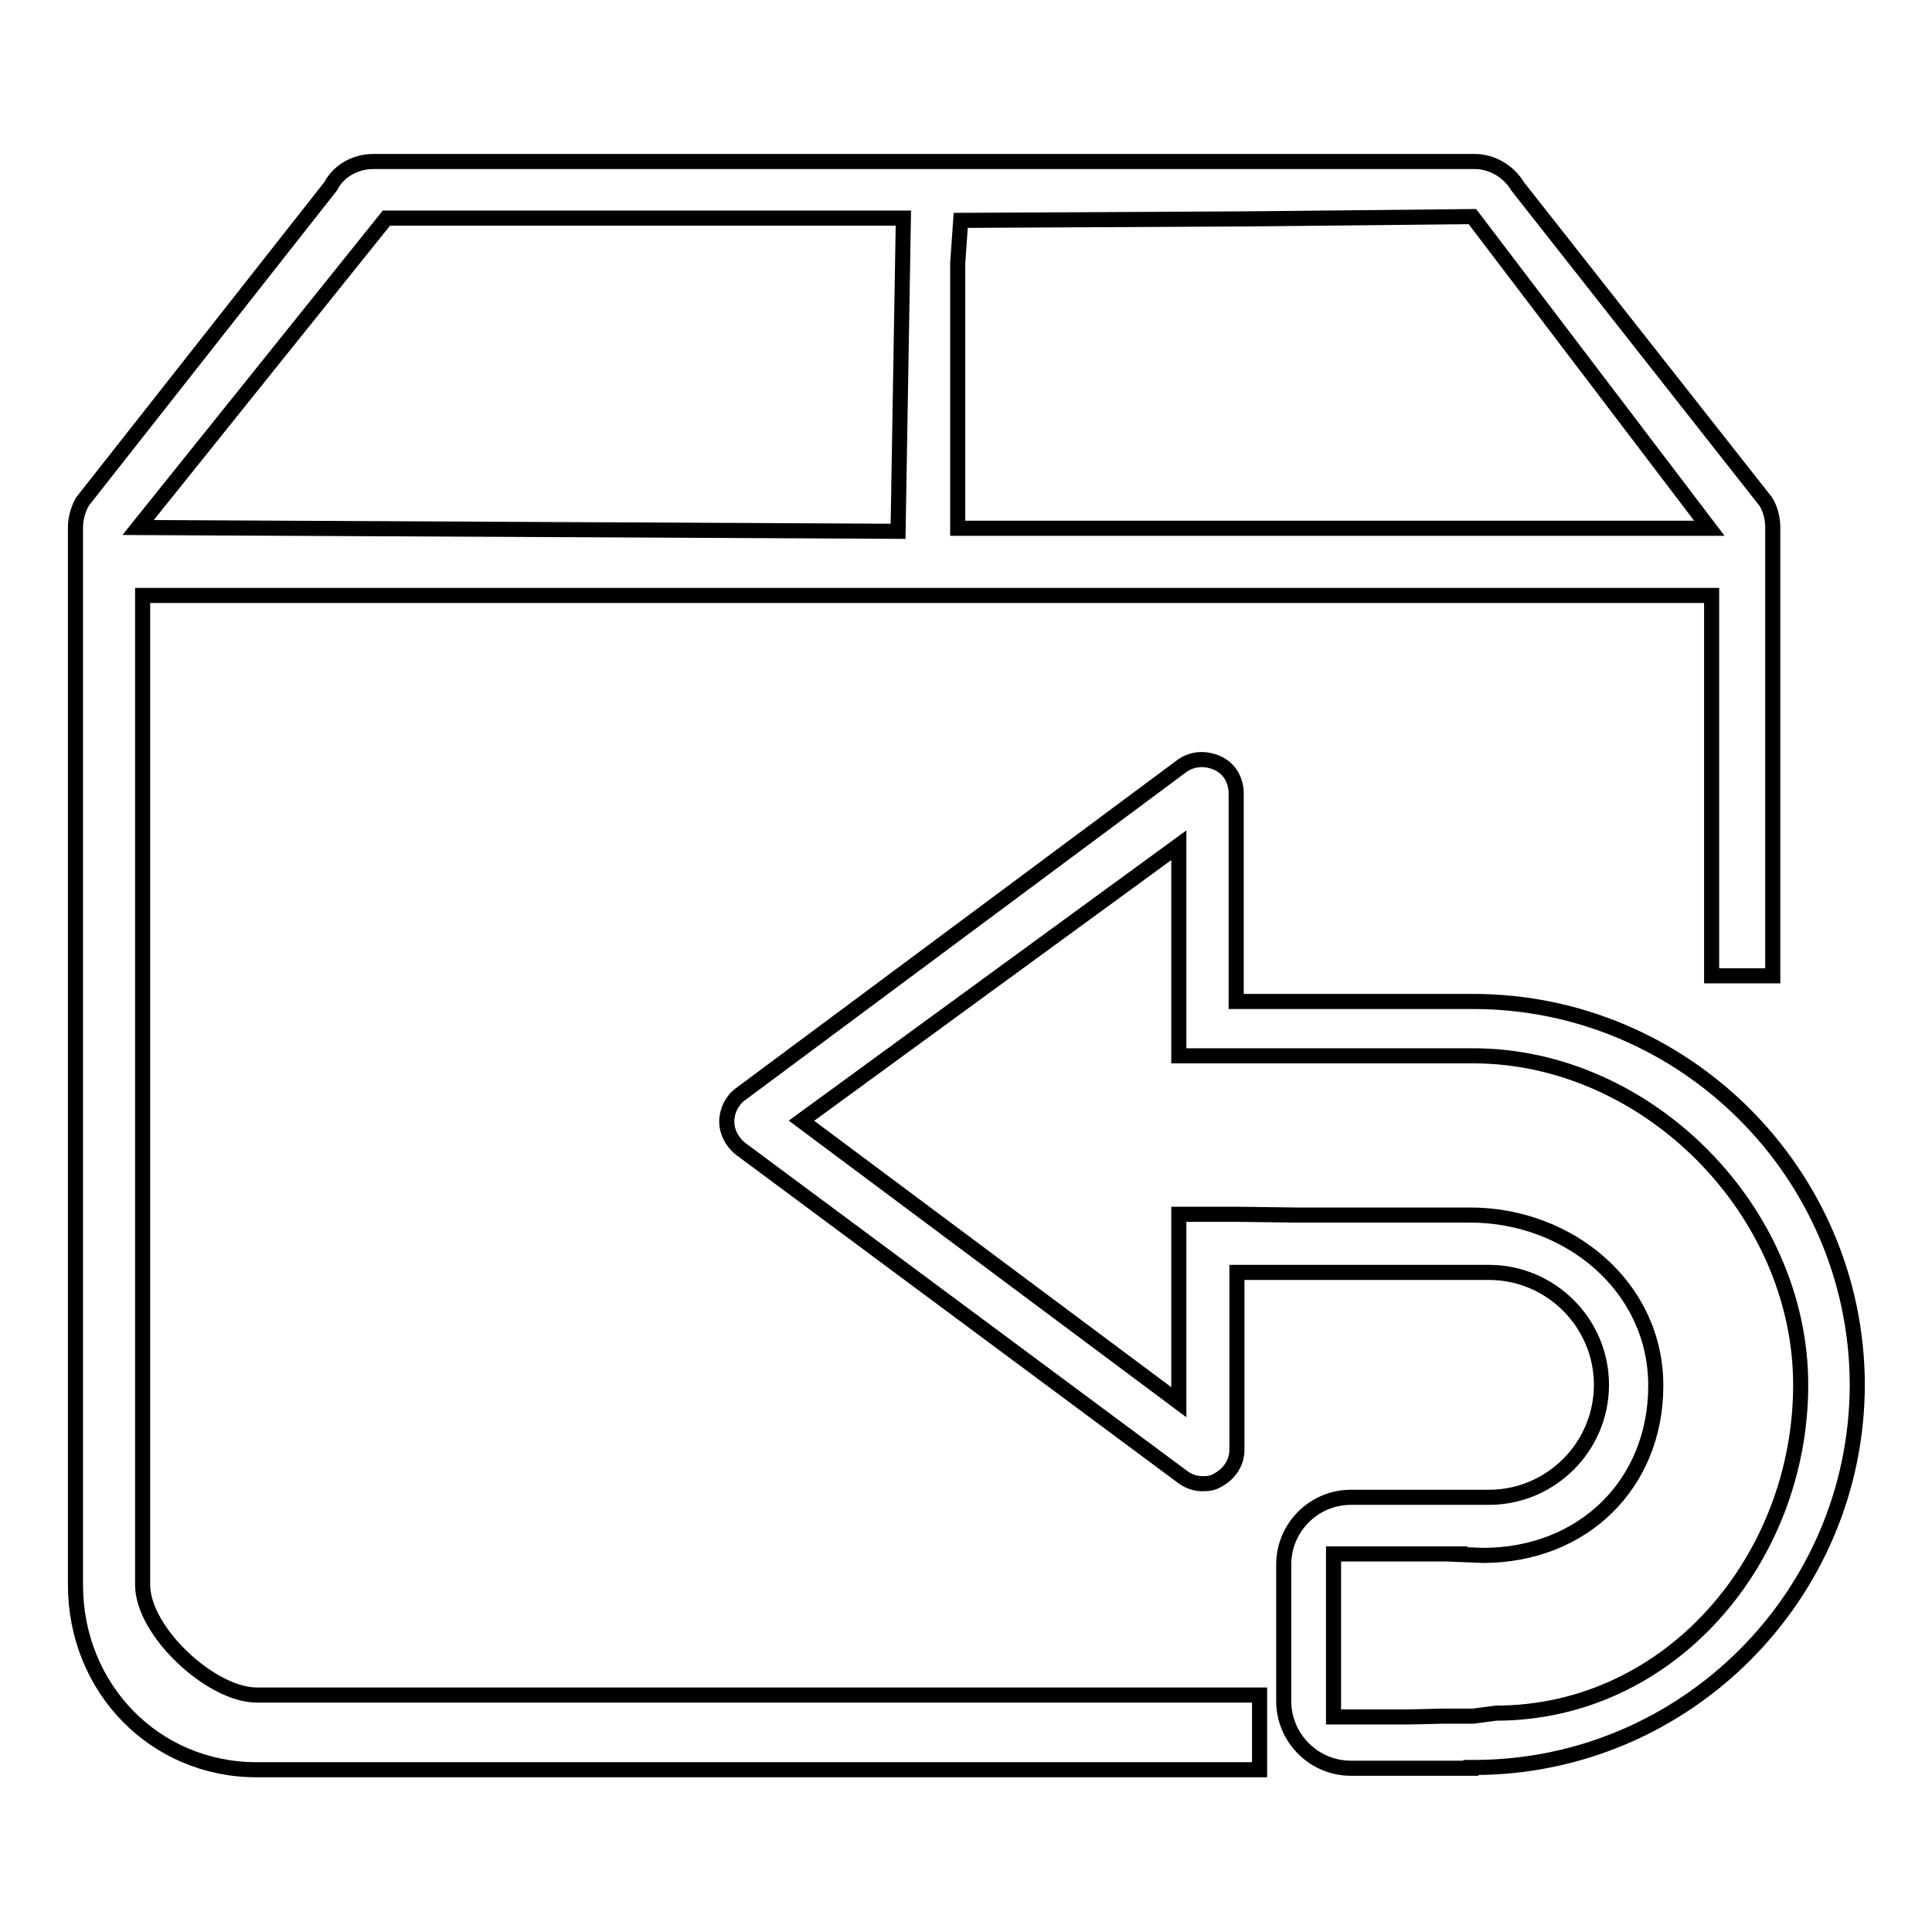
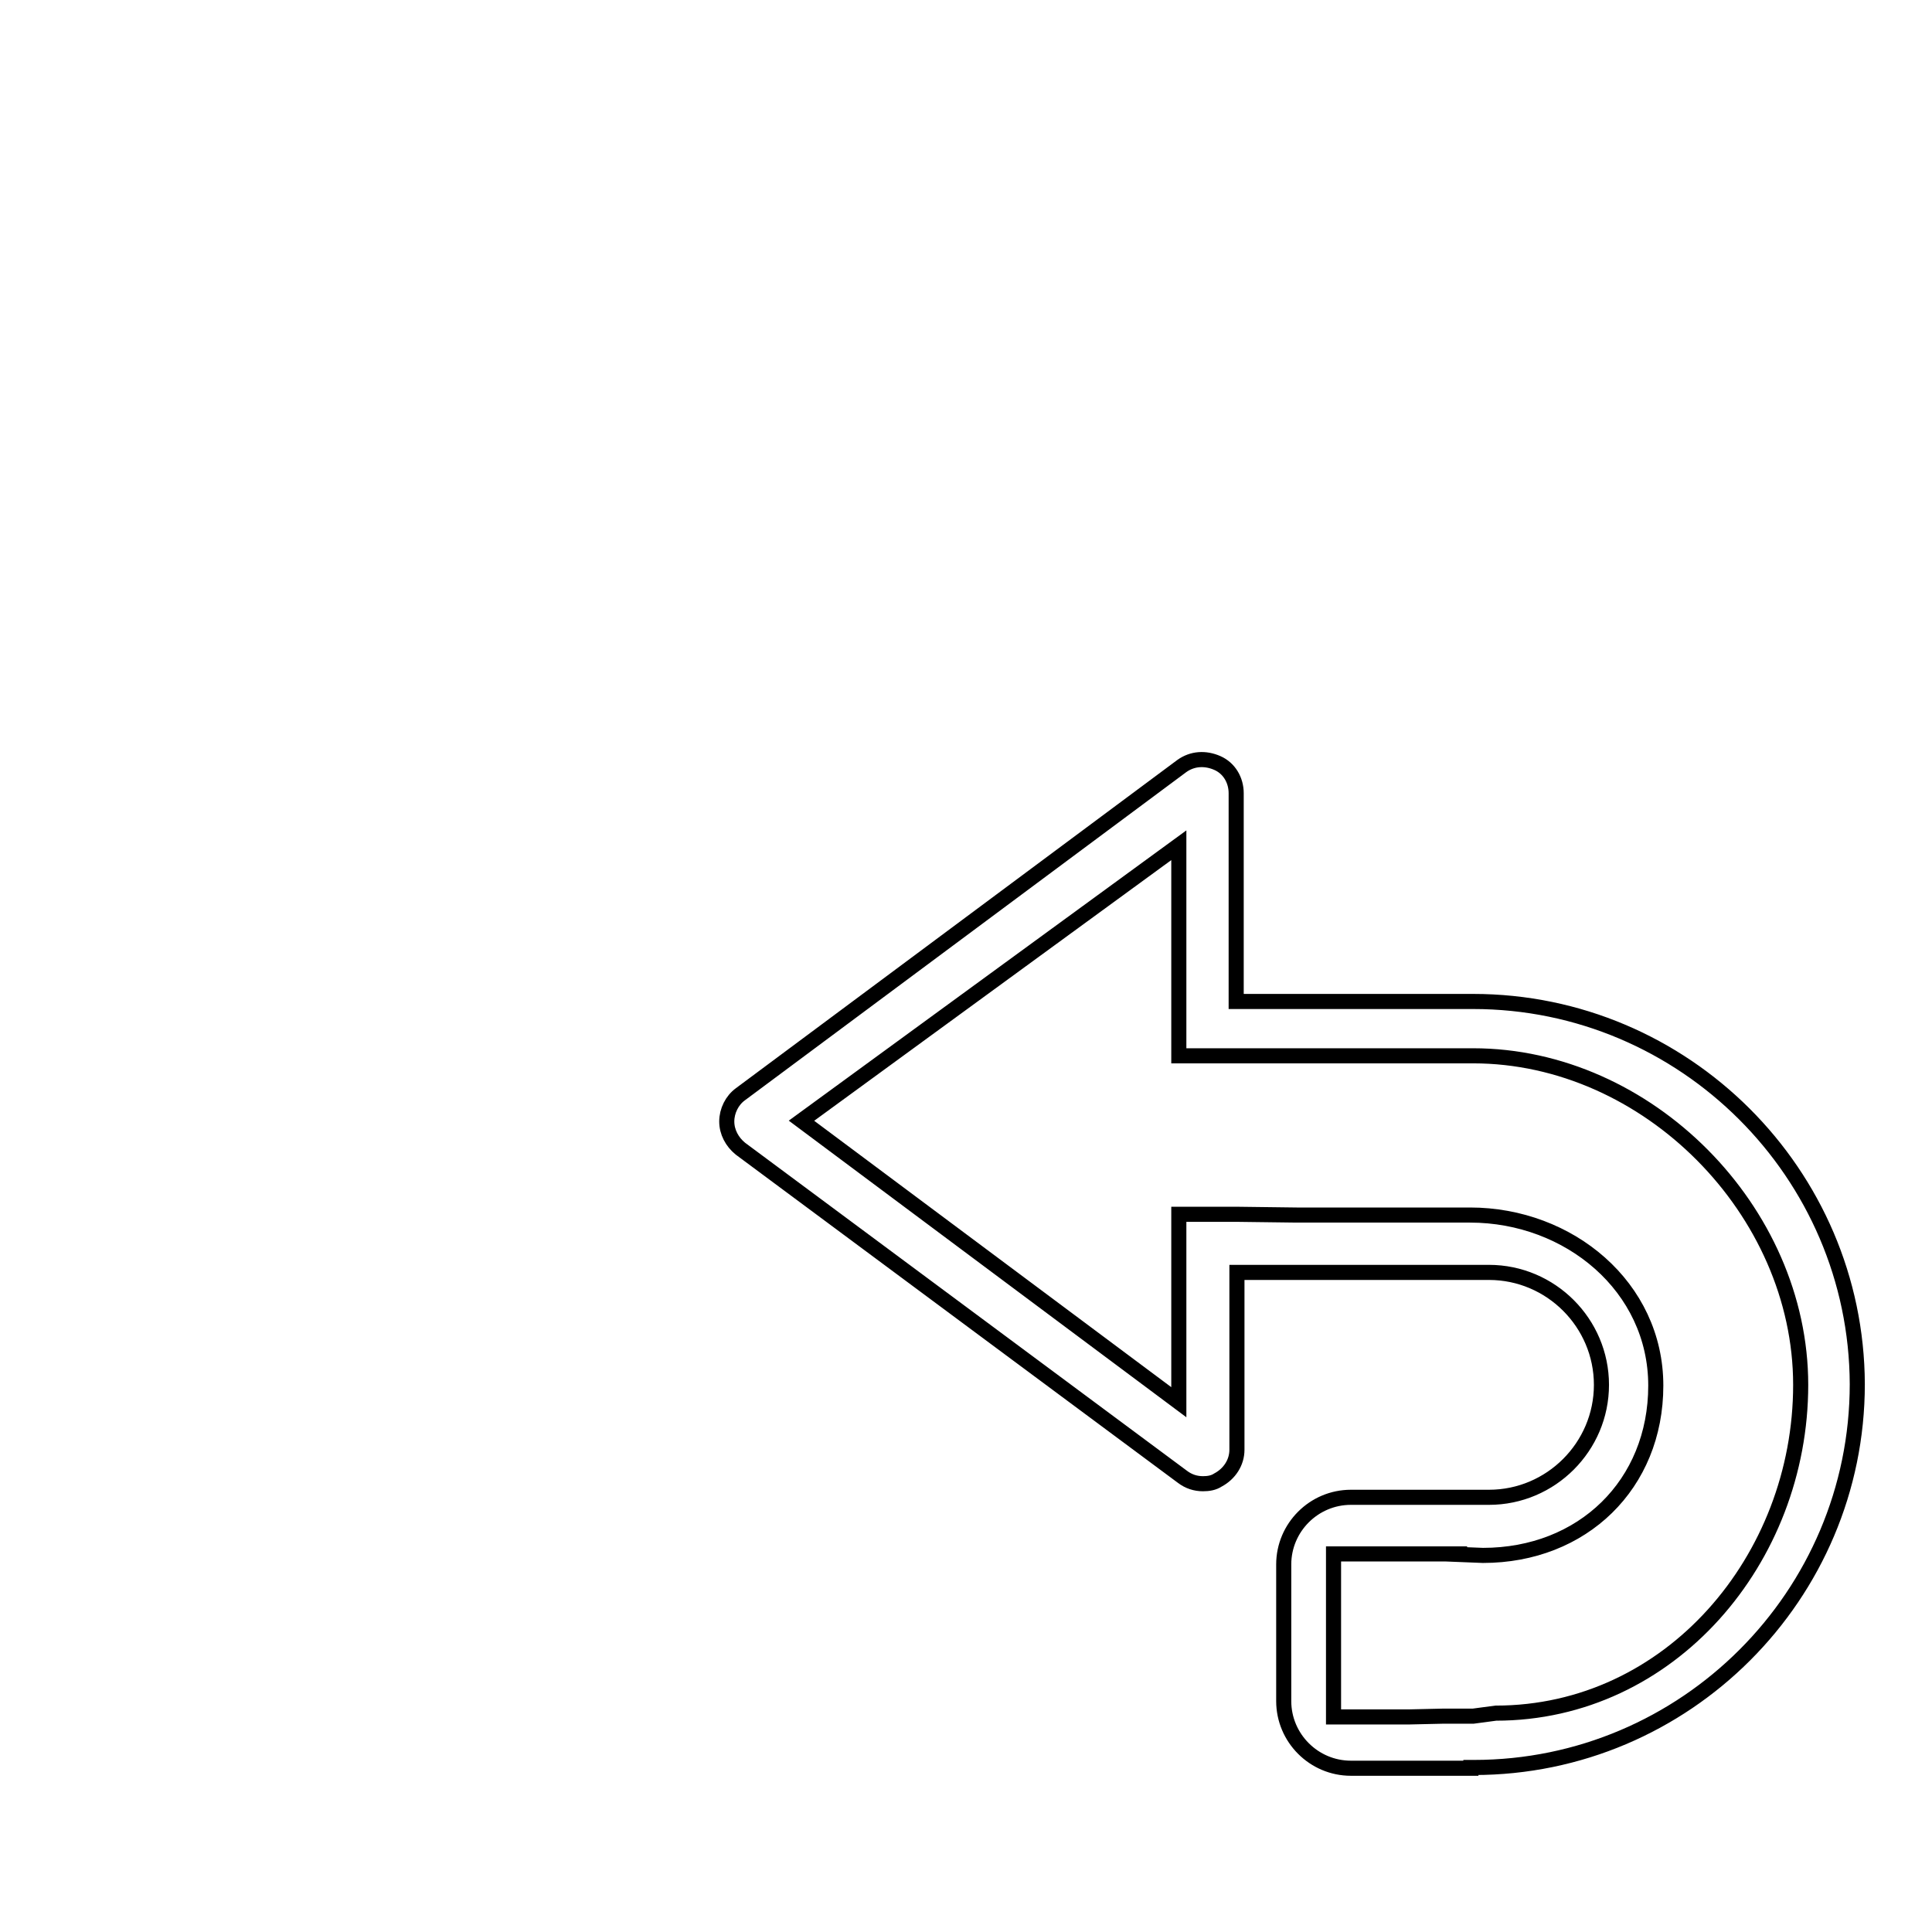
<svg xmlns="http://www.w3.org/2000/svg" version="1.1" x="0px" y="0px" viewBox="0 0 256 256" enable-background="new 0 0 256 256" xml:space="preserve">
  <g>
    <g>
-       <path stroke-width="2" fill-opacity="0" stroke="#000000" d="M195.2,132.7h-31.4v-27.6c0-1.7-0.9-3.3-2.5-4s-3.3-0.6-4.7,0.4L98.1,145c-1.1,0.8-1.8,2.2-1.8,3.6c0,1.4,0.7,2.7,1.8,3.6l58.6,43.5c0.8,0.6,1.7,0.9,2.7,0.9c0.7,0,1.4-0.1,2-0.5c1.5-0.8,2.5-2.3,2.5-4v-23.5h33.4c8.2,0,14.9,6.7,14.9,14.9c0,8.2-6.7,14.9-14.9,14.9h-2.6v0h-15.7c-4.9,0-8.9,4-8.9,8.9v18.1c0,4.9,4,8.9,8.9,8.9h15.9v-0.1h0.4c28,0,50.8-22.8,50.8-50.8C246,155.5,223.2,132.7,195.2,132.7L195.2,132.7z M195.2,227.4h-4l-4.4,0.1h-10.1v-21.6h17.7h-2.9l5,0.2c13.2,0,22.9-9.4,22.9-22.5S207.9,161,194.8,161h-23l-7.9-0.1h-7.7v24.9l-50-37.3l50-36.5v27.9h8.3h2.9h27.8c23.1,0,43.4,20.5,43.4,43.6c0,23.1-17.3,43.5-40.4,43.5L195.2,227.4z" />
-       <path stroke-width="2" fill-opacity="0" stroke="#000000" d="M18.9,210V78.9h207.9v50.4h8.1V69.9l0,0c0-1.2-0.3-2.4-0.9-3.4l-32.9-41.8c-1.2-2-3.4-3.3-5.7-3.3h-32.9H118H49.5c-2.4,0-4.6,1.2-5.7,3.3L10.9,66.5c-0.6,1.1-0.9,2.3-0.9,3.4l0,0V210c0,13.7,10.5,24.5,24,24.5h132.9v-9.9H34C28,224.6,18.9,216.2,18.9,210L18.9,210z M127.3,29.2l38.3-0.2l29.5-0.3L226.5,70h-99.6V34.9L127.3,29.2z M57.5,28.9h62.2L119,70.4L18.3,69.9l32.9-41H57.5z" />
+       <path stroke-width="2" fill-opacity="0" stroke="#000000" d="M195.2,132.7h-31.4v-27.6c0-1.7-0.9-3.3-2.5-4s-3.3-0.6-4.7,0.4L98.1,145c-1.1,0.8-1.8,2.2-1.8,3.6c0,1.4,0.7,2.7,1.8,3.6l58.6,43.5c0.8,0.6,1.7,0.9,2.7,0.9c0.7,0,1.4-0.1,2-0.5c1.5-0.8,2.5-2.3,2.5-4v-23.5h33.4c8.2,0,14.9,6.7,14.9,14.9c0,8.2-6.7,14.9-14.9,14.9h-2.6v0h-15.7c-4.9,0-8.9,4-8.9,8.9v18.1c0,4.9,4,8.9,8.9,8.9h15.9v-0.1h0.4c28,0,50.8-22.8,50.8-50.8C246,155.5,223.2,132.7,195.2,132.7L195.2,132.7z M195.2,227.4h-4l-4.4,0.1h-10.1v-21.6h17.7h-2.9l5,0.2c13.2,0,22.9-9.4,22.9-22.5S207.9,161,194.8,161h-23l-7.9-0.1h-7.7v24.9l-50-37.3l50-36.5v27.9h8.3h2.9h27.8c23.1,0,43.4,20.5,43.4,43.6c0,23.1-17.3,43.5-40.4,43.5z" />
    </g>
  </g>
</svg>